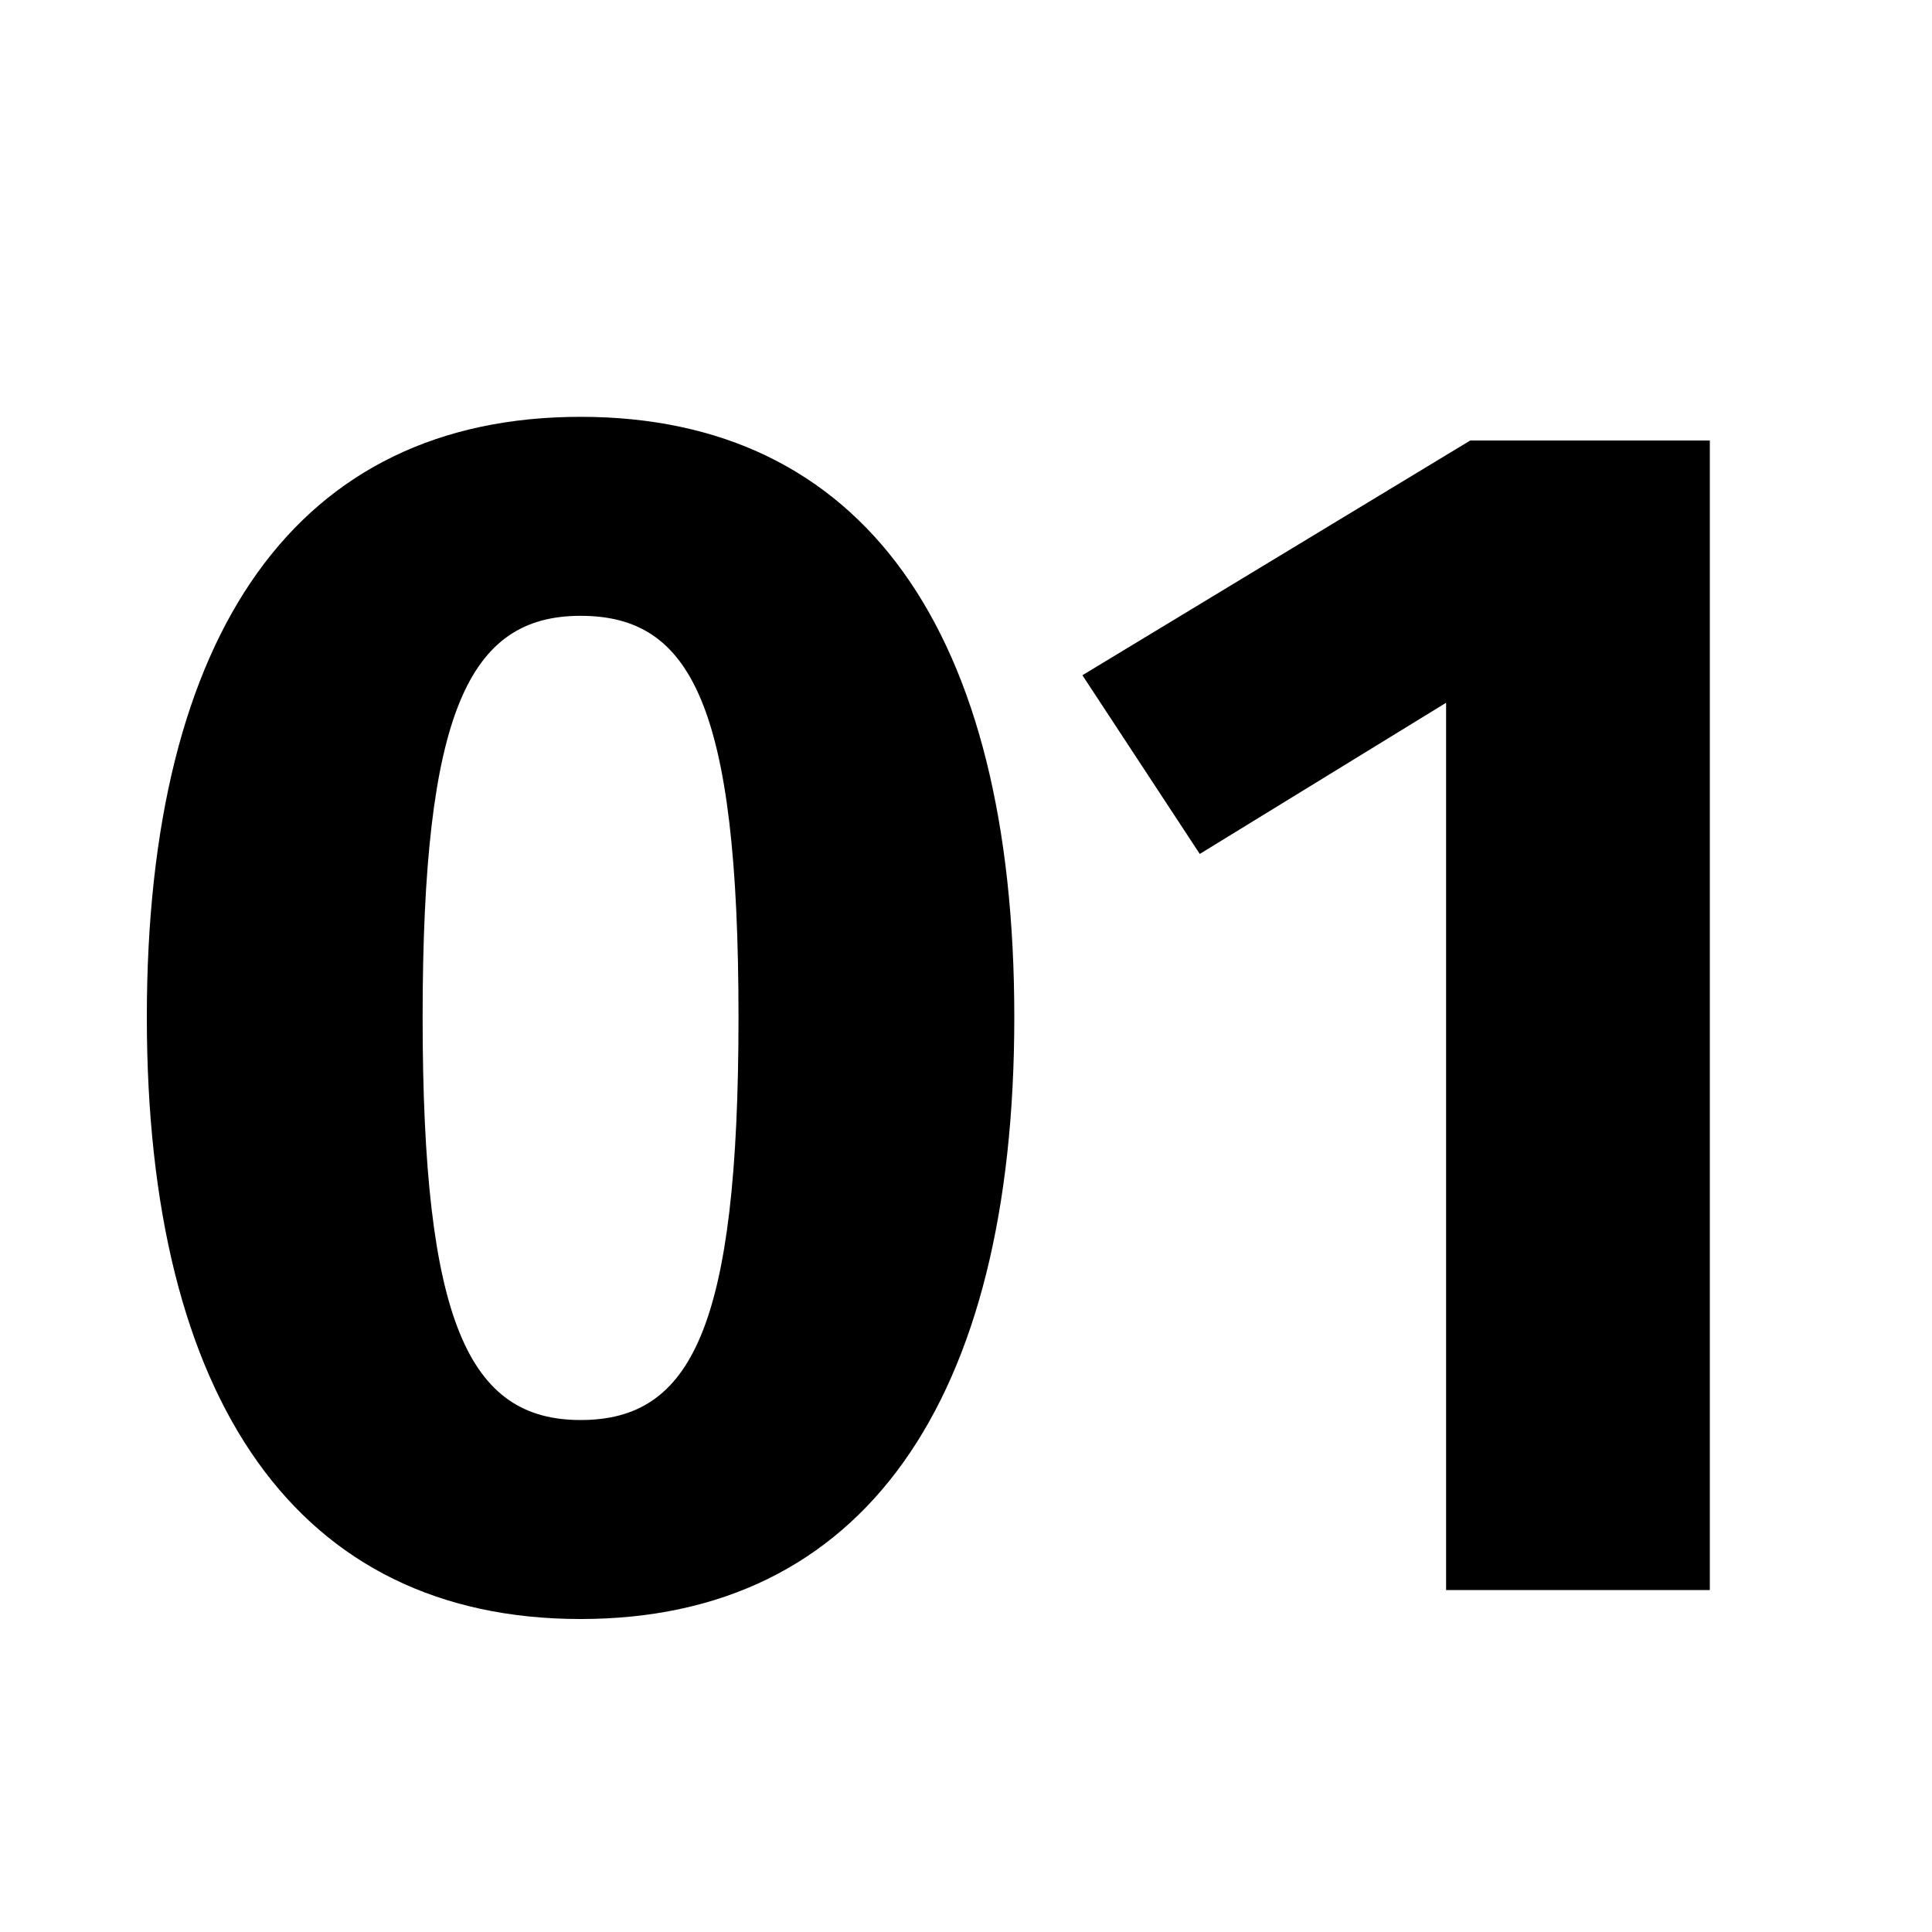
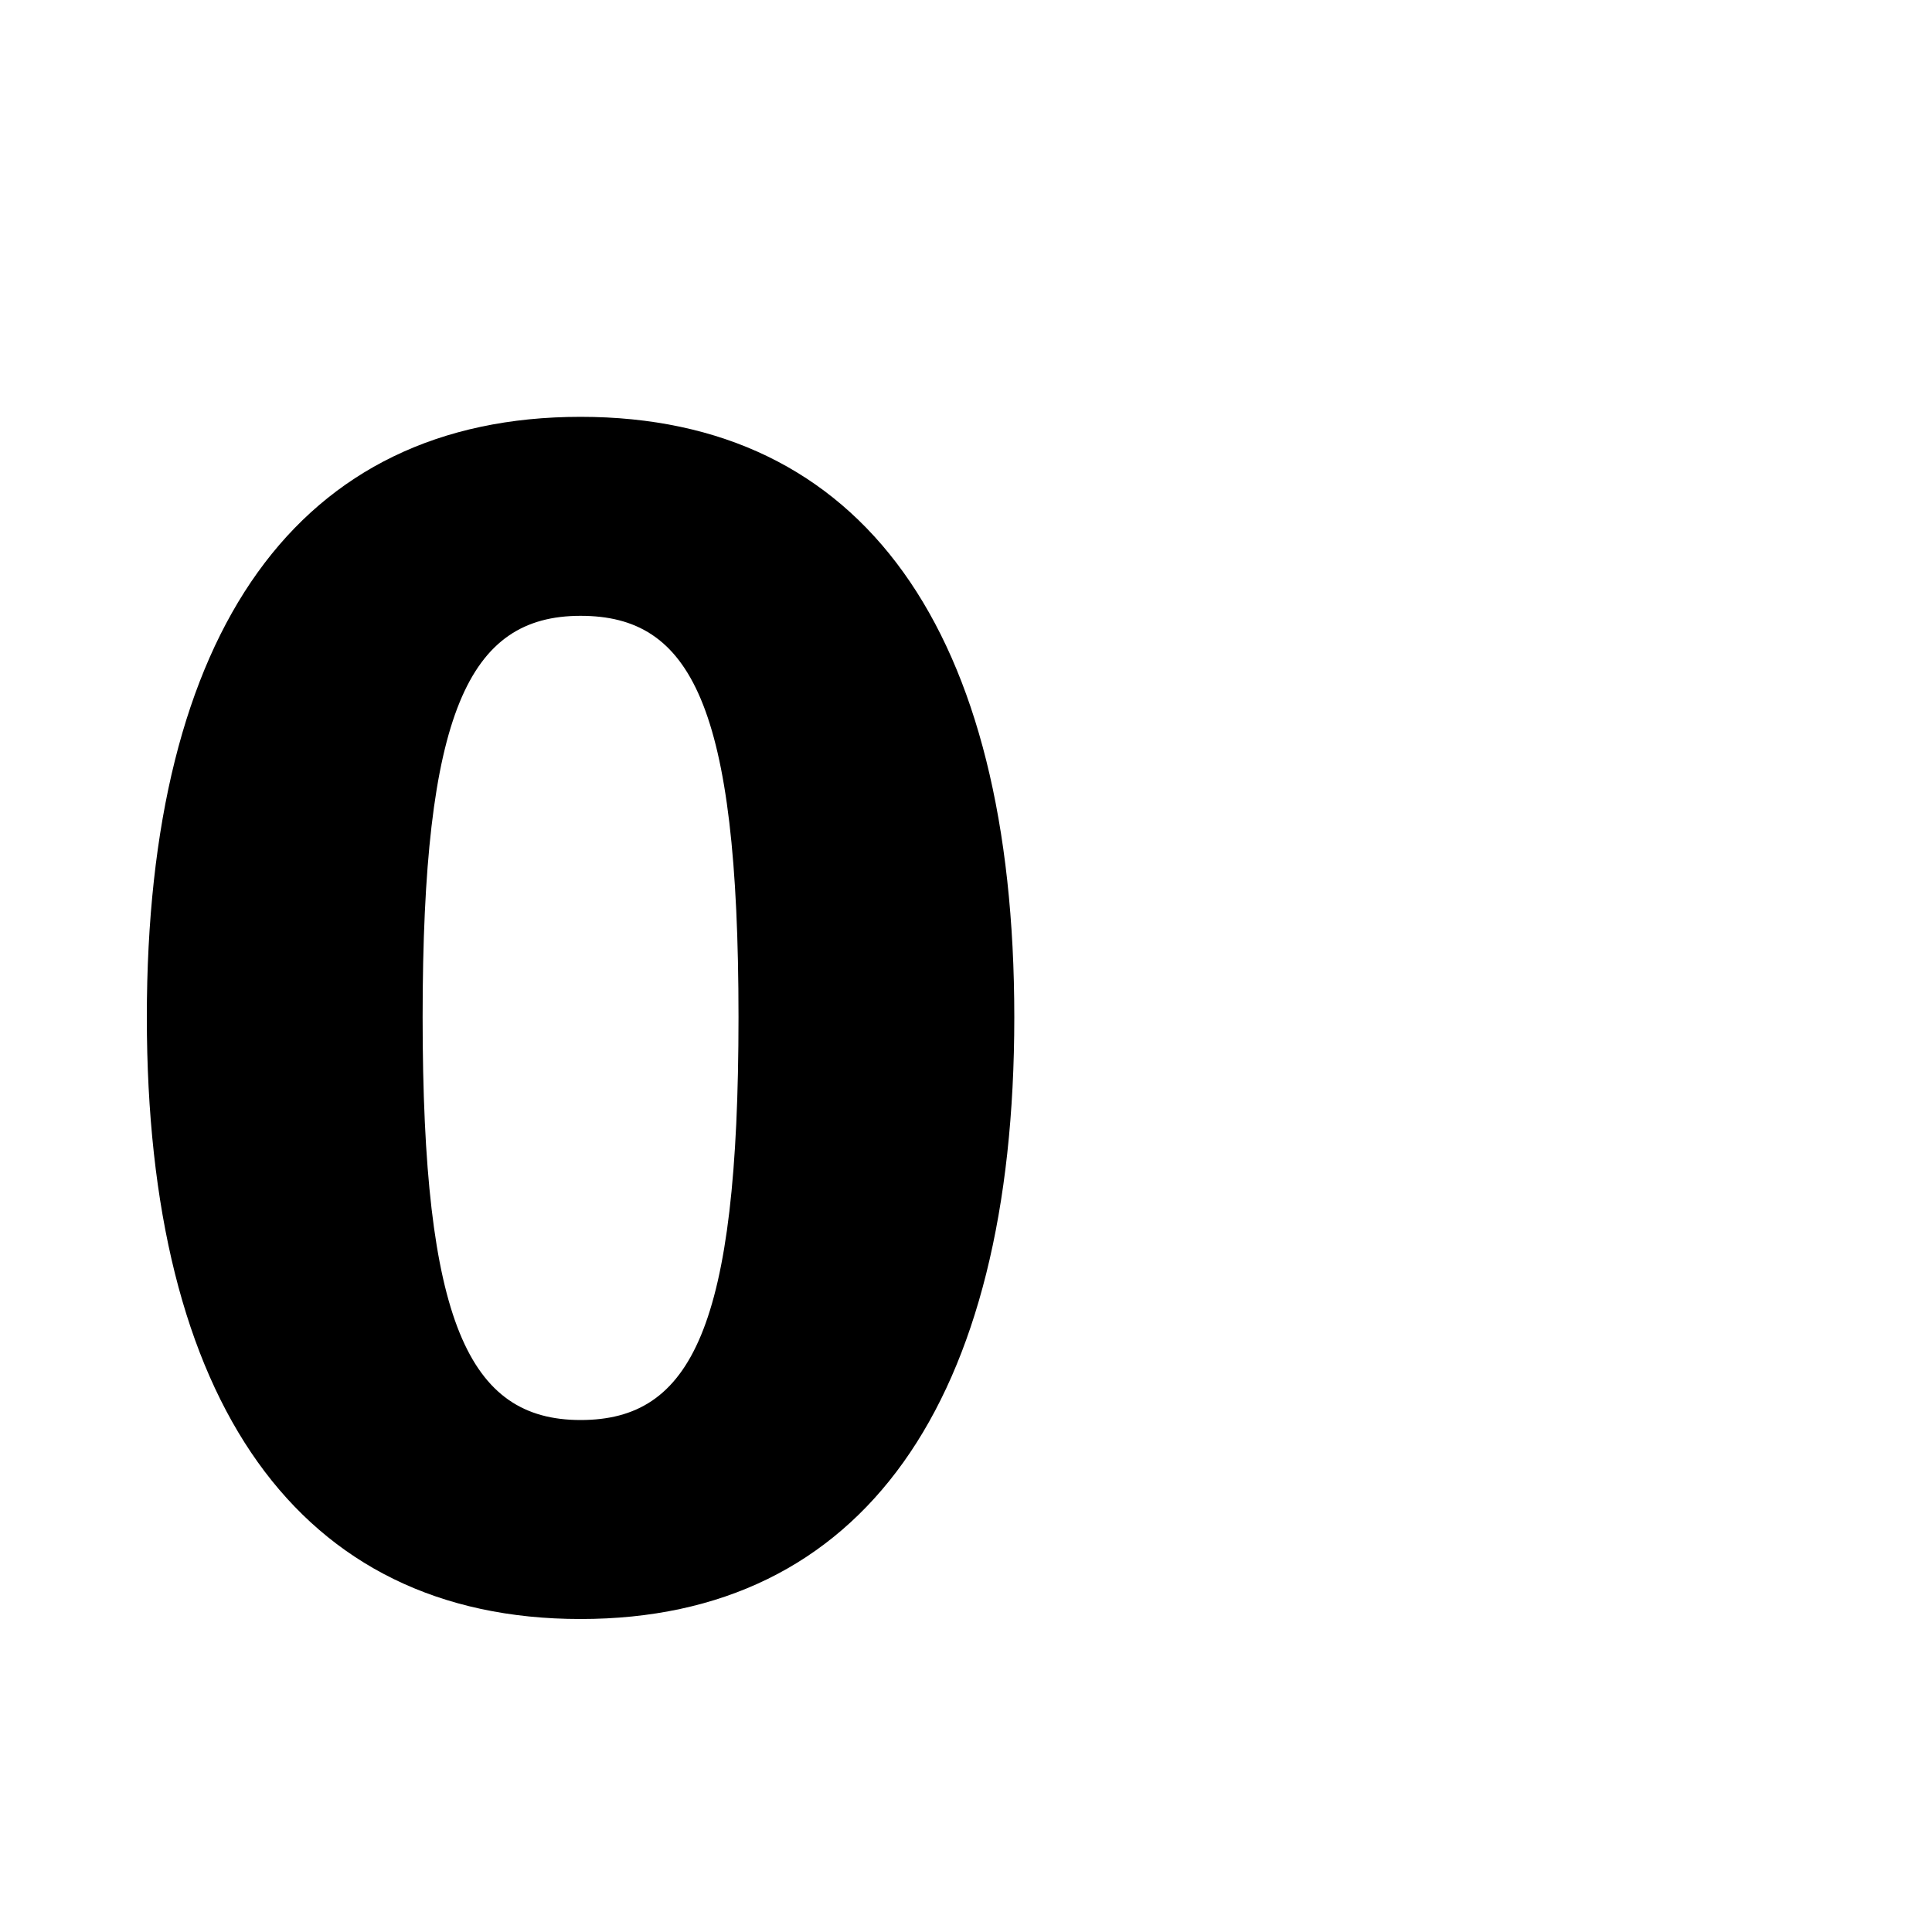
<svg xmlns="http://www.w3.org/2000/svg" id="Ebene_1" x="0px" y="0px" viewBox="0 0 400 400" style="enable-background:new 0 0 400 400;" xml:space="preserve">
  <g>
    <path d="M210,210.6c0,79.6-31.3,124.6-89.8,124.6s-89.8-45.1-89.8-124.6c0-79.9,31.3-124.3,89.8-124.3S210,130.7,210,210.6z   M87.5,210.6c0,63,9.5,83.4,32.7,83.4c22.9,0,32.7-19,32.7-83.4c0-64.8-9.9-83.1-32.7-83.1C97,127.5,87.5,147.6,87.5,210.6z" />
-     <path d="M299.4,329.2V145.5l-51,31.3l-24.3-37l80.3-48.6H354v238H299.4z" />
  </g>
</svg>